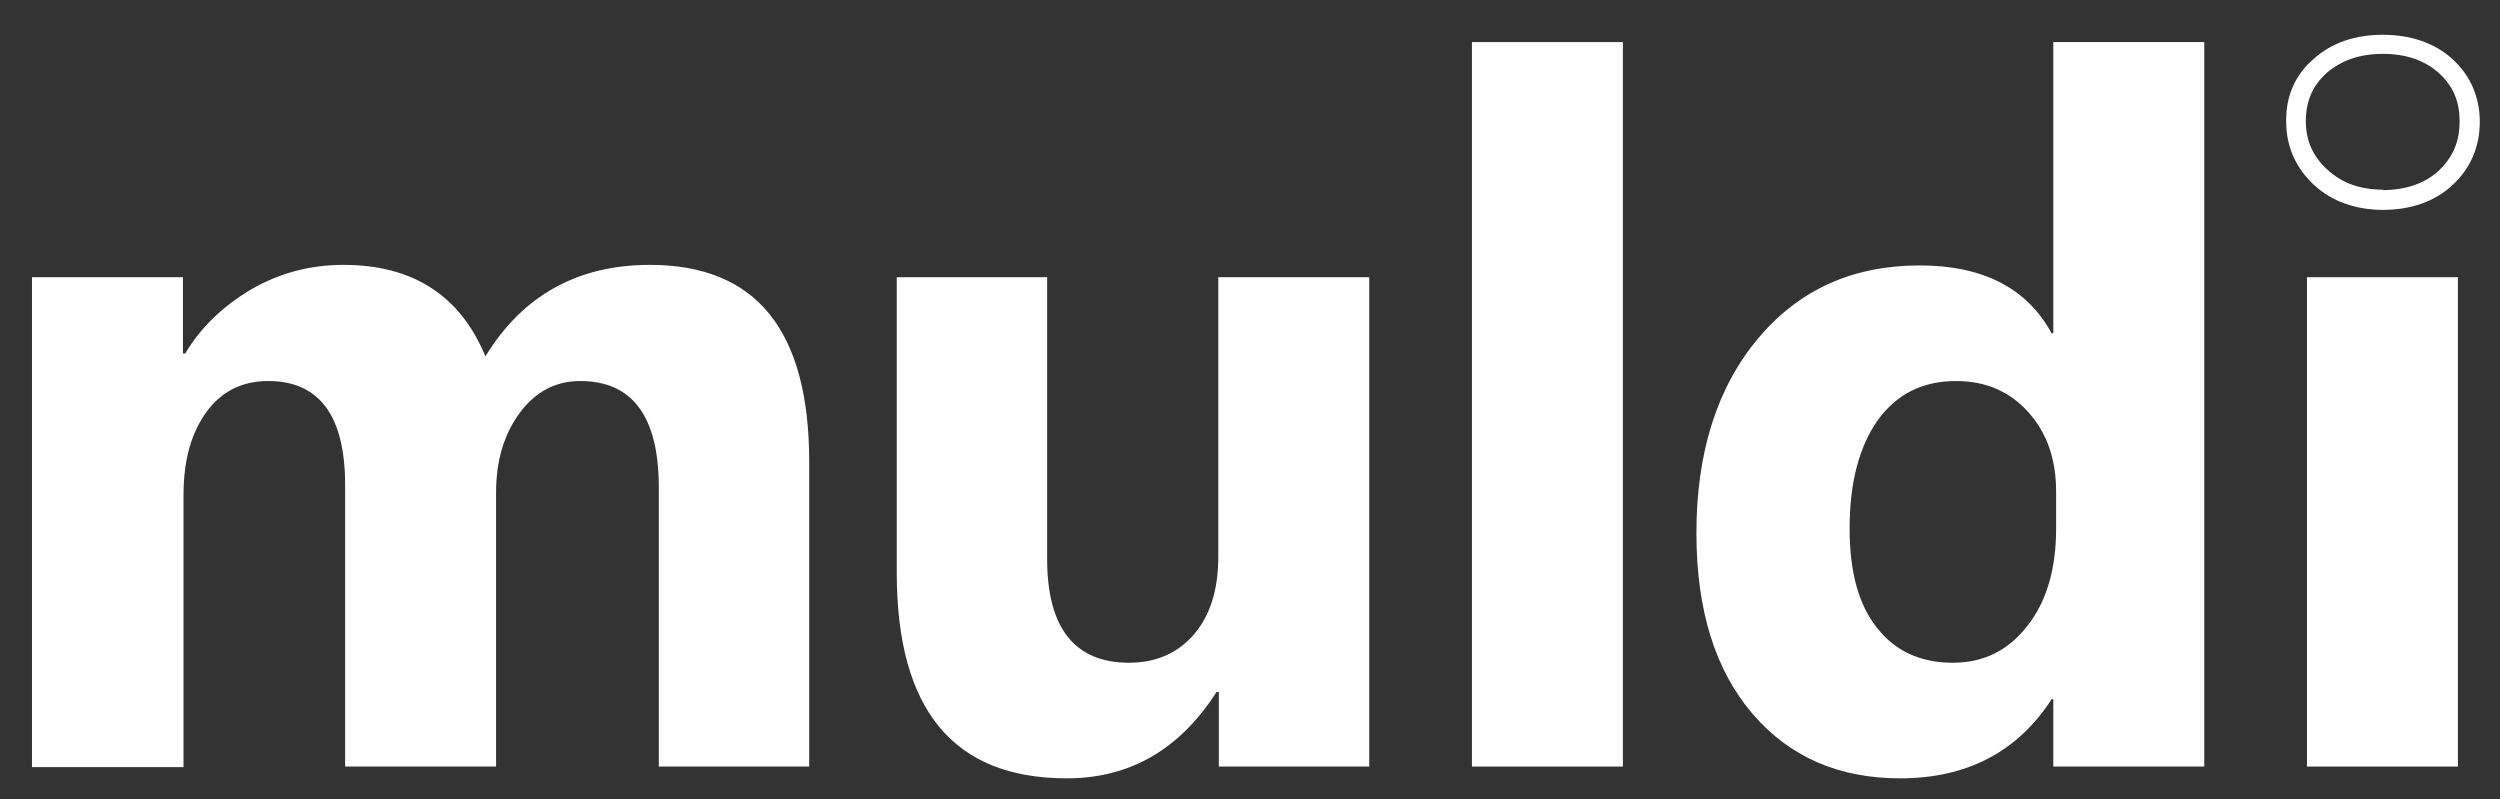
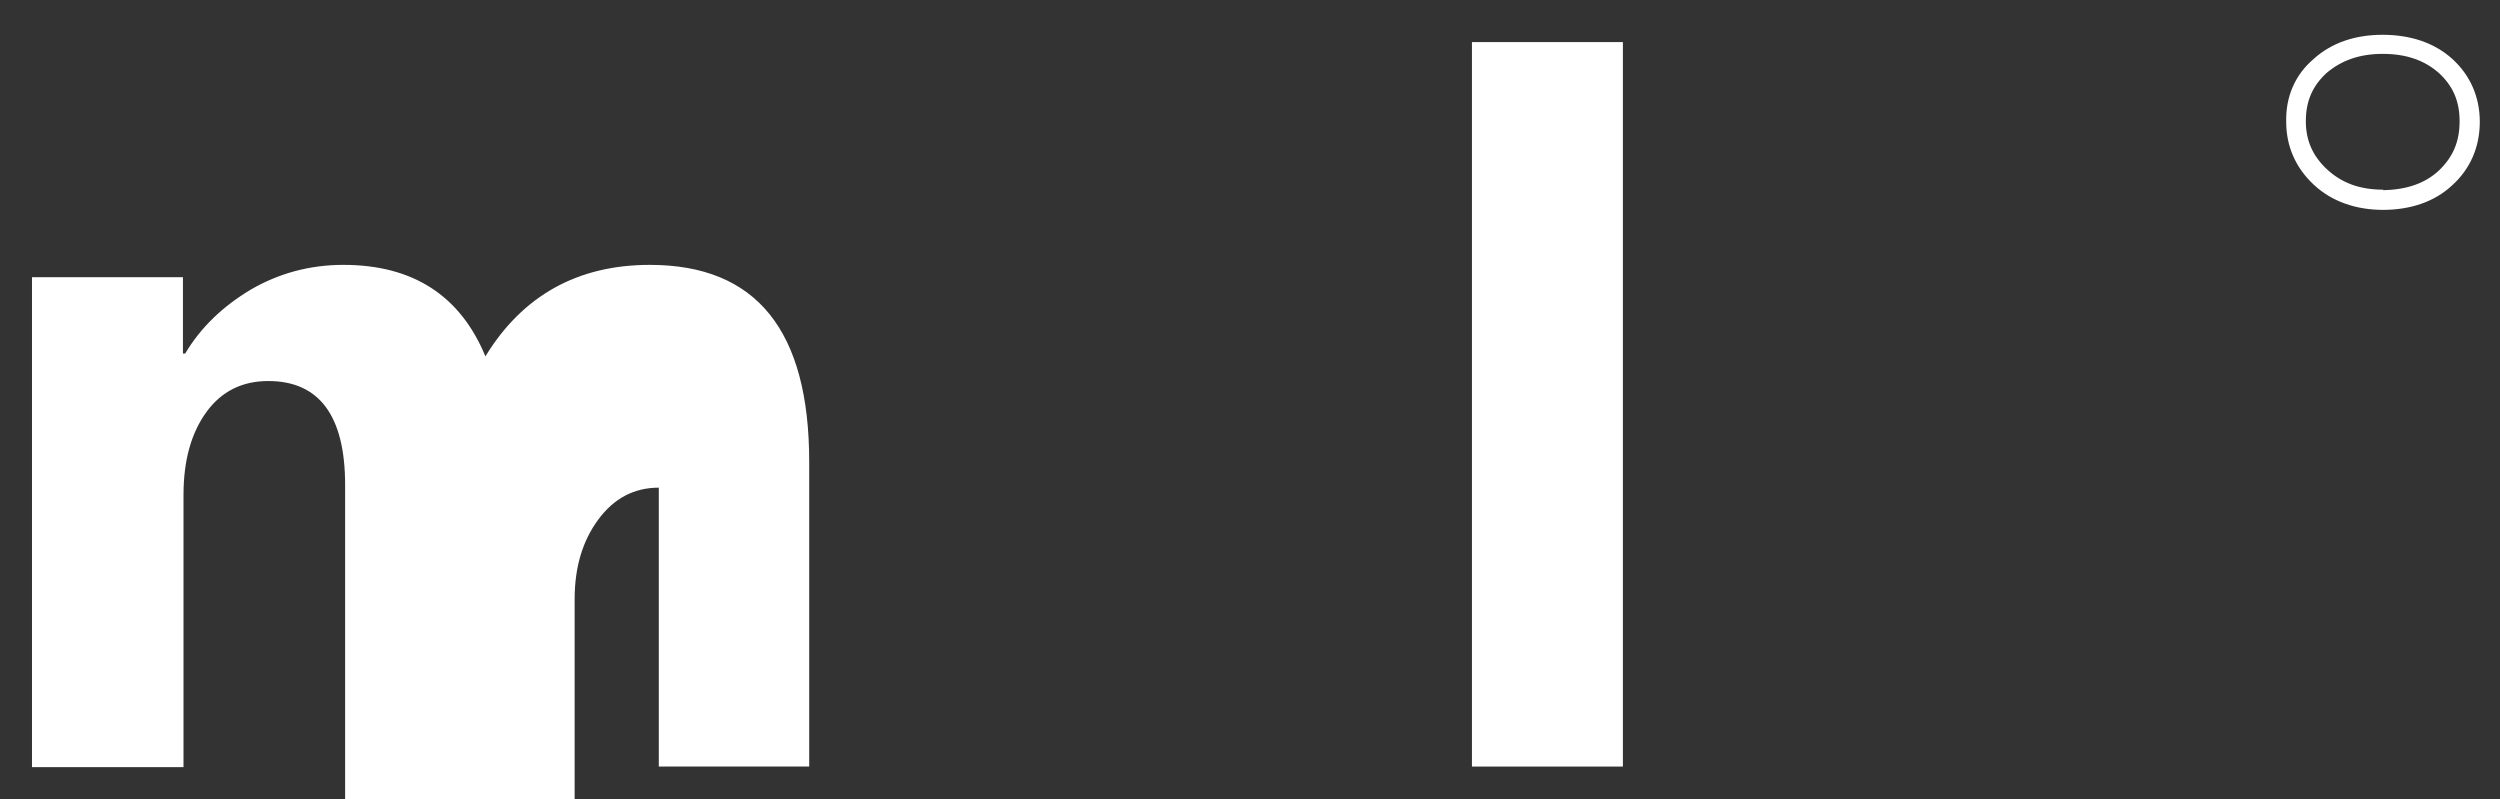
<svg xmlns="http://www.w3.org/2000/svg" version="1.1" id="Laag_1" x="0px" y="0px" viewBox="0 0 445.5 142.4" style="enable-background:new 0 0 445.5 142.4;" xml:space="preserve">
  <rect x="0" y="0" width="445.5" height="142.4" fill="#333333" stroke="none" />
  <style type="text/css">
	.st0{fill:#FFFFFF;}
</style>
  <g>
-     <path class="st0" d="M144.2,136.6h-26.8V86.9c0-12.7-4.7-19-14-19c-4.4,0-8,1.9-10.8,5.7c-2.8,3.8-4.2,8.5-4.2,14.2v48.8H61.5V86.4   c0-12.3-4.6-18.5-13.7-18.5c-4.6,0-8.3,1.8-11,5.5s-4.1,8.6-4.1,14.8v48.5H5.7V49.4h26.9v13.6H33c2.8-4.7,6.7-8.4,11.7-11.4   c5-2.9,10.5-4.4,16.5-4.4c12.3,0,20.8,5.4,25.3,16.3c6.6-10.8,16.4-16.3,29.3-16.3c19,0,28.4,11.7,28.4,35.1V136.6z" />
-     <path class="st0" d="M244,136.6h-26.8v-13.3h-0.4c-6.6,10.3-15.5,15.4-26.7,15.4c-20.2,0-30.3-12.2-30.3-36.7V49.4h26.8v50.2   c0,12.3,4.9,18.5,14.6,18.5c4.8,0,8.7-1.7,11.6-5.1c2.9-3.4,4.3-8,4.3-13.8V49.4H244V136.6z" />
+     <path class="st0" d="M144.2,136.6h-26.8V86.9c-4.4,0-8,1.9-10.8,5.7c-2.8,3.8-4.2,8.5-4.2,14.2v48.8H61.5V86.4   c0-12.3-4.6-18.5-13.7-18.5c-4.6,0-8.3,1.8-11,5.5s-4.1,8.6-4.1,14.8v48.5H5.7V49.4h26.9v13.6H33c2.8-4.7,6.7-8.4,11.7-11.4   c5-2.9,10.5-4.4,16.5-4.4c12.3,0,20.8,5.4,25.3,16.3c6.6-10.8,16.4-16.3,29.3-16.3c19,0,28.4,11.7,28.4,35.1V136.6z" />
    <path class="st0" d="M289.2,136.6h-26.9V7.5h26.9V136.6z" />
-     <path class="st0" d="M392.8,136.6h-26.9v-12h-0.3c-6.1,9.4-15.1,14.1-27,14.1c-10.9,0-19.7-3.8-26.3-11.5c-6.6-7.7-10-18.4-10-32.2   c0-14.4,3.7-26,11-34.7c7.3-8.7,16.9-13,28.8-13c11.2,0,19.1,4,23.5,12.1h0.3V7.5h26.9V136.6z M366.4,94.2v-6.6   c0-5.7-1.6-10.4-4.9-14.1c-3.3-3.7-7.6-5.6-12.9-5.6c-6,0-10.6,2.3-14,7c-3.3,4.7-5,11.1-5,19.3c0,7.7,1.6,13.6,4.9,17.7   c3.2,4.1,7.7,6.2,13.5,6.2c5.5,0,9.9-2.2,13.3-6.6C364.7,107.2,366.4,101.4,366.4,94.2z" />
    <g>
      <path class="st0" d="M424.7,35.6v-1.8c-4.2,0-7.4-1.2-10-3.6c-2.6-2.4-3.8-5.2-3.8-8.6c0-3.6,1.2-6.3,3.7-8.6    c2.6-2.2,5.8-3.4,10-3.4c4.3,0,7.5,1.2,10,3.4c2.5,2.3,3.7,5,3.7,8.6c0,3.7-1.2,6.4-3.7,8.8c-2.5,2.3-5.7,3.4-10,3.5V35.6v1.8    c4.9,0,9.2-1.4,12.4-4.4c3.2-2.9,4.9-6.8,4.9-11.3c0-4.4-1.7-8.3-4.9-11.2c-3.2-2.9-7.5-4.3-12.4-4.3c-4.9,0-9.1,1.4-12.3,4.3    c-3.3,2.8-5,6.7-4.9,11.2c0,4.4,1.7,8.2,4.9,11.2c3.2,3,7.5,4.5,12.4,4.5V35.6z" />
    </g>
-     <rect x="411.1" y="49.4" class="st0" width="26.9" height="87.2" />
  </g>
</svg>